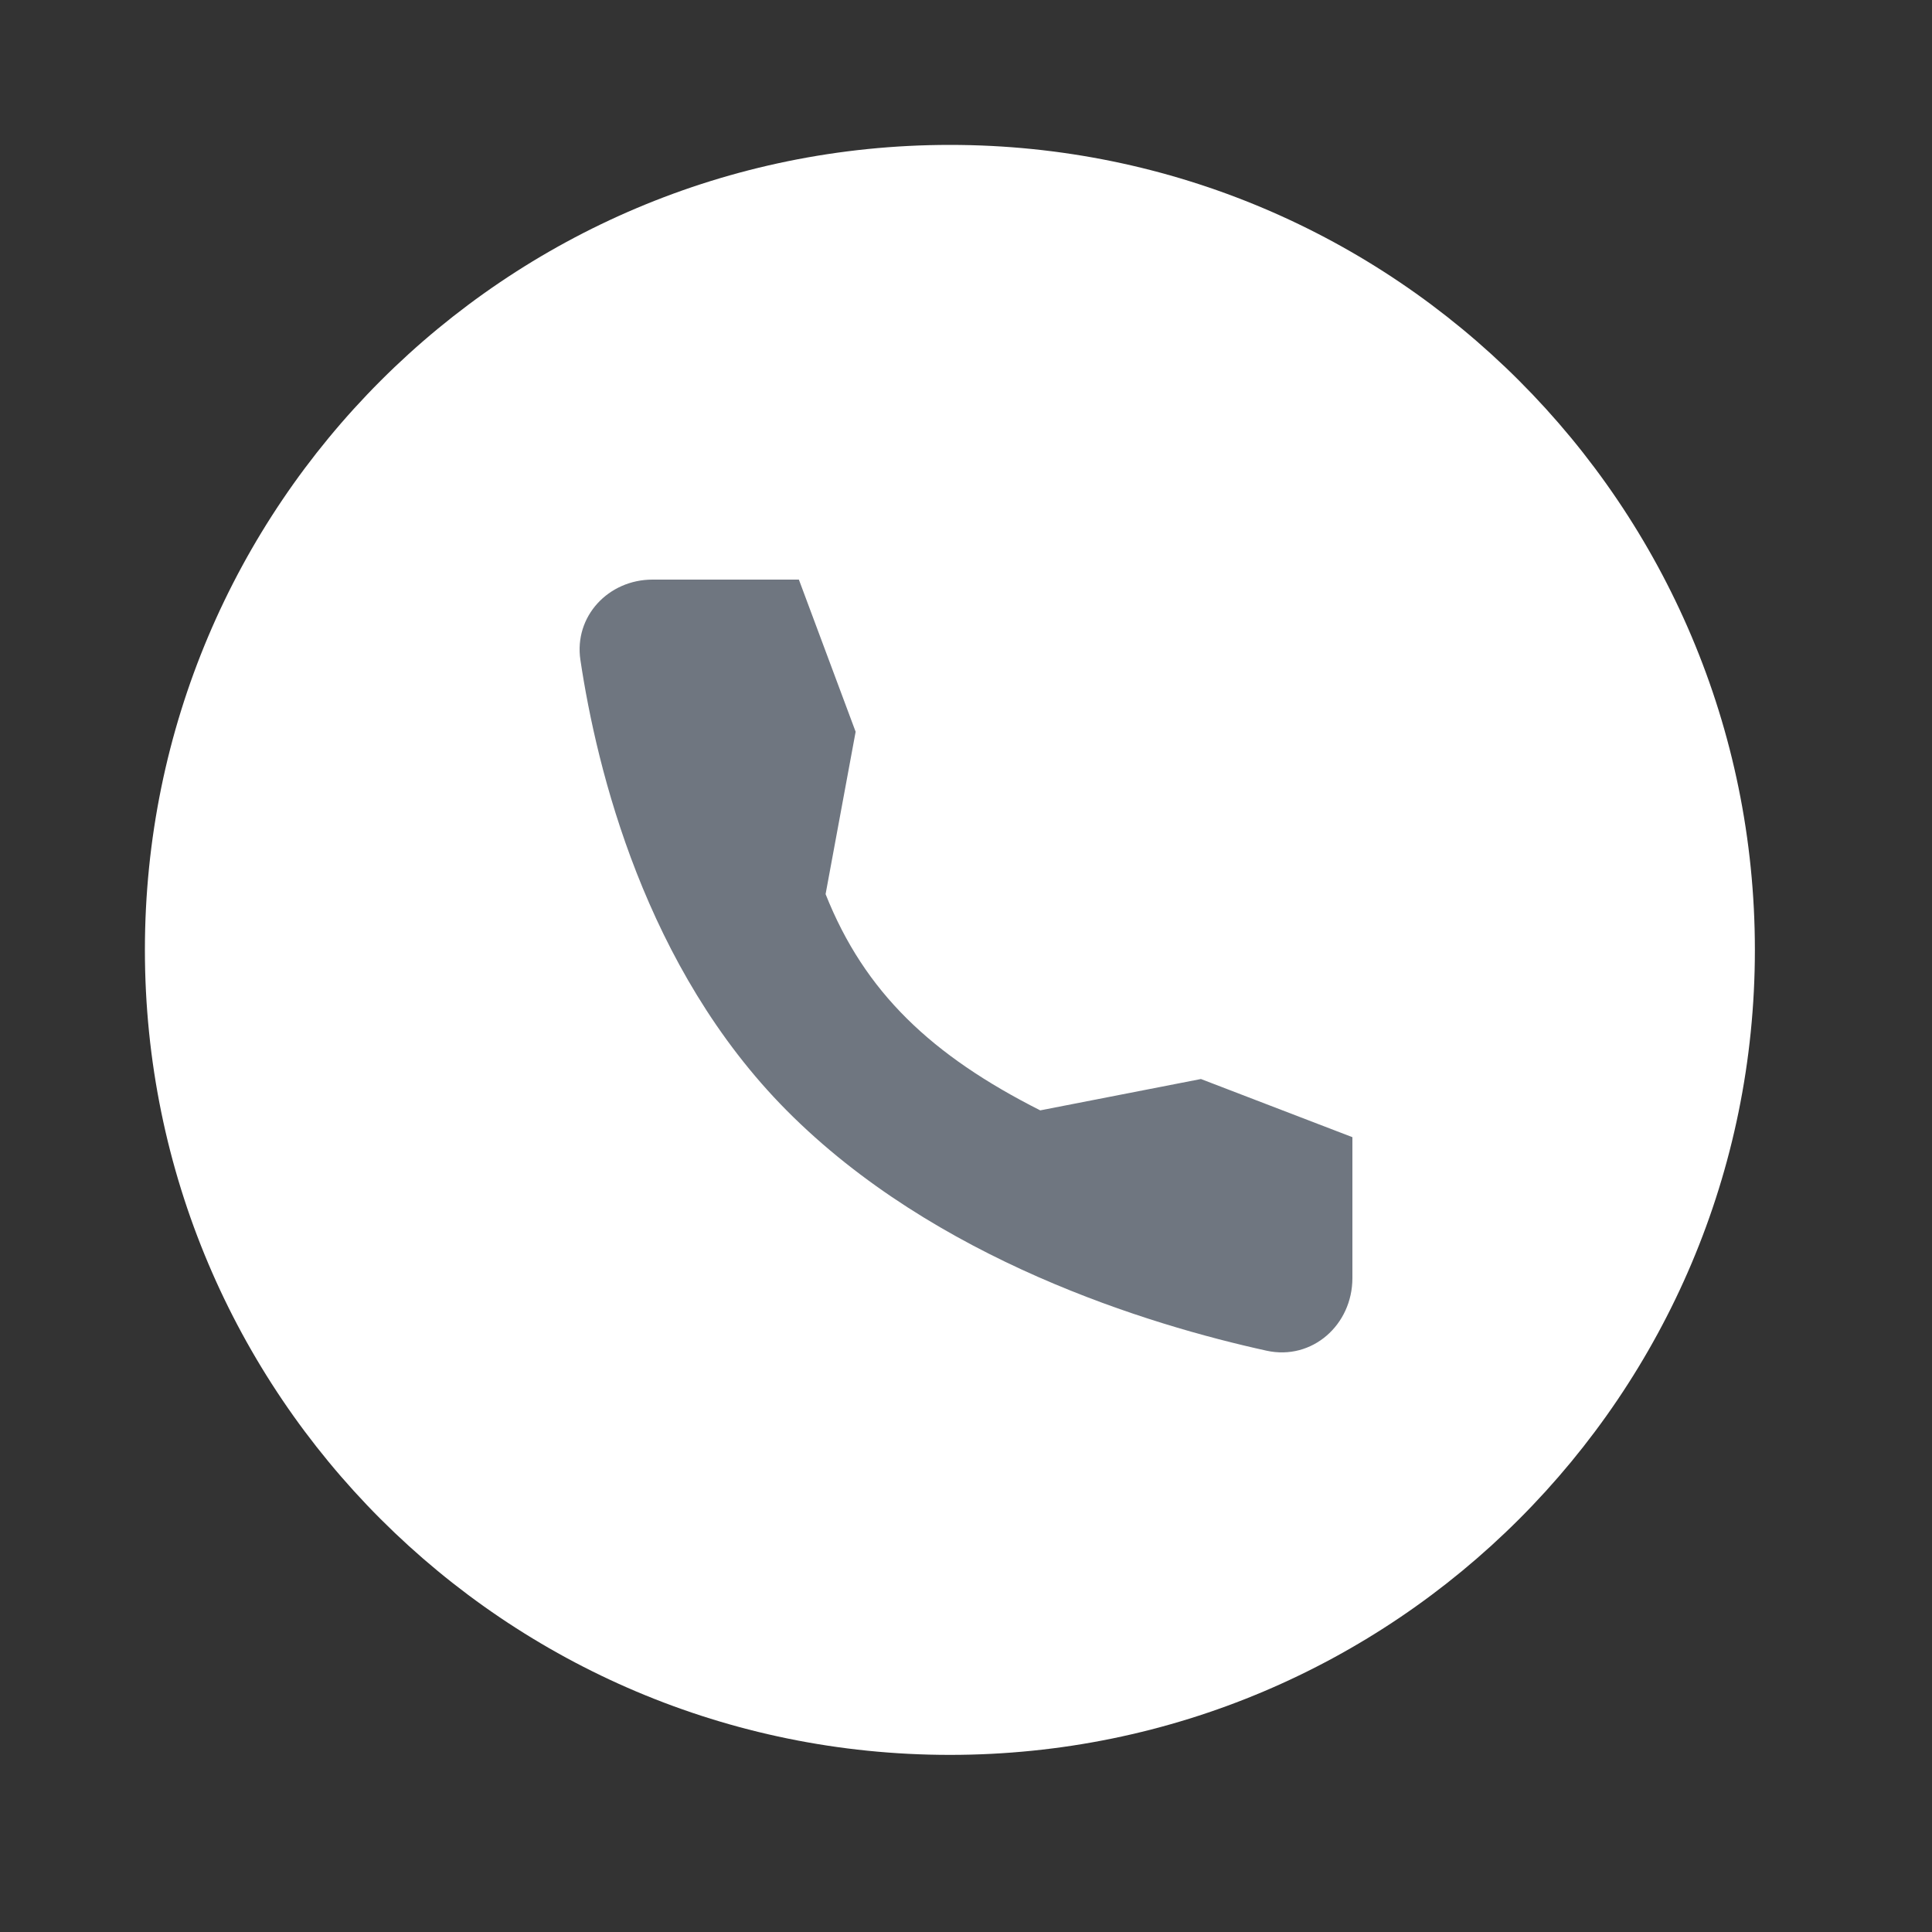
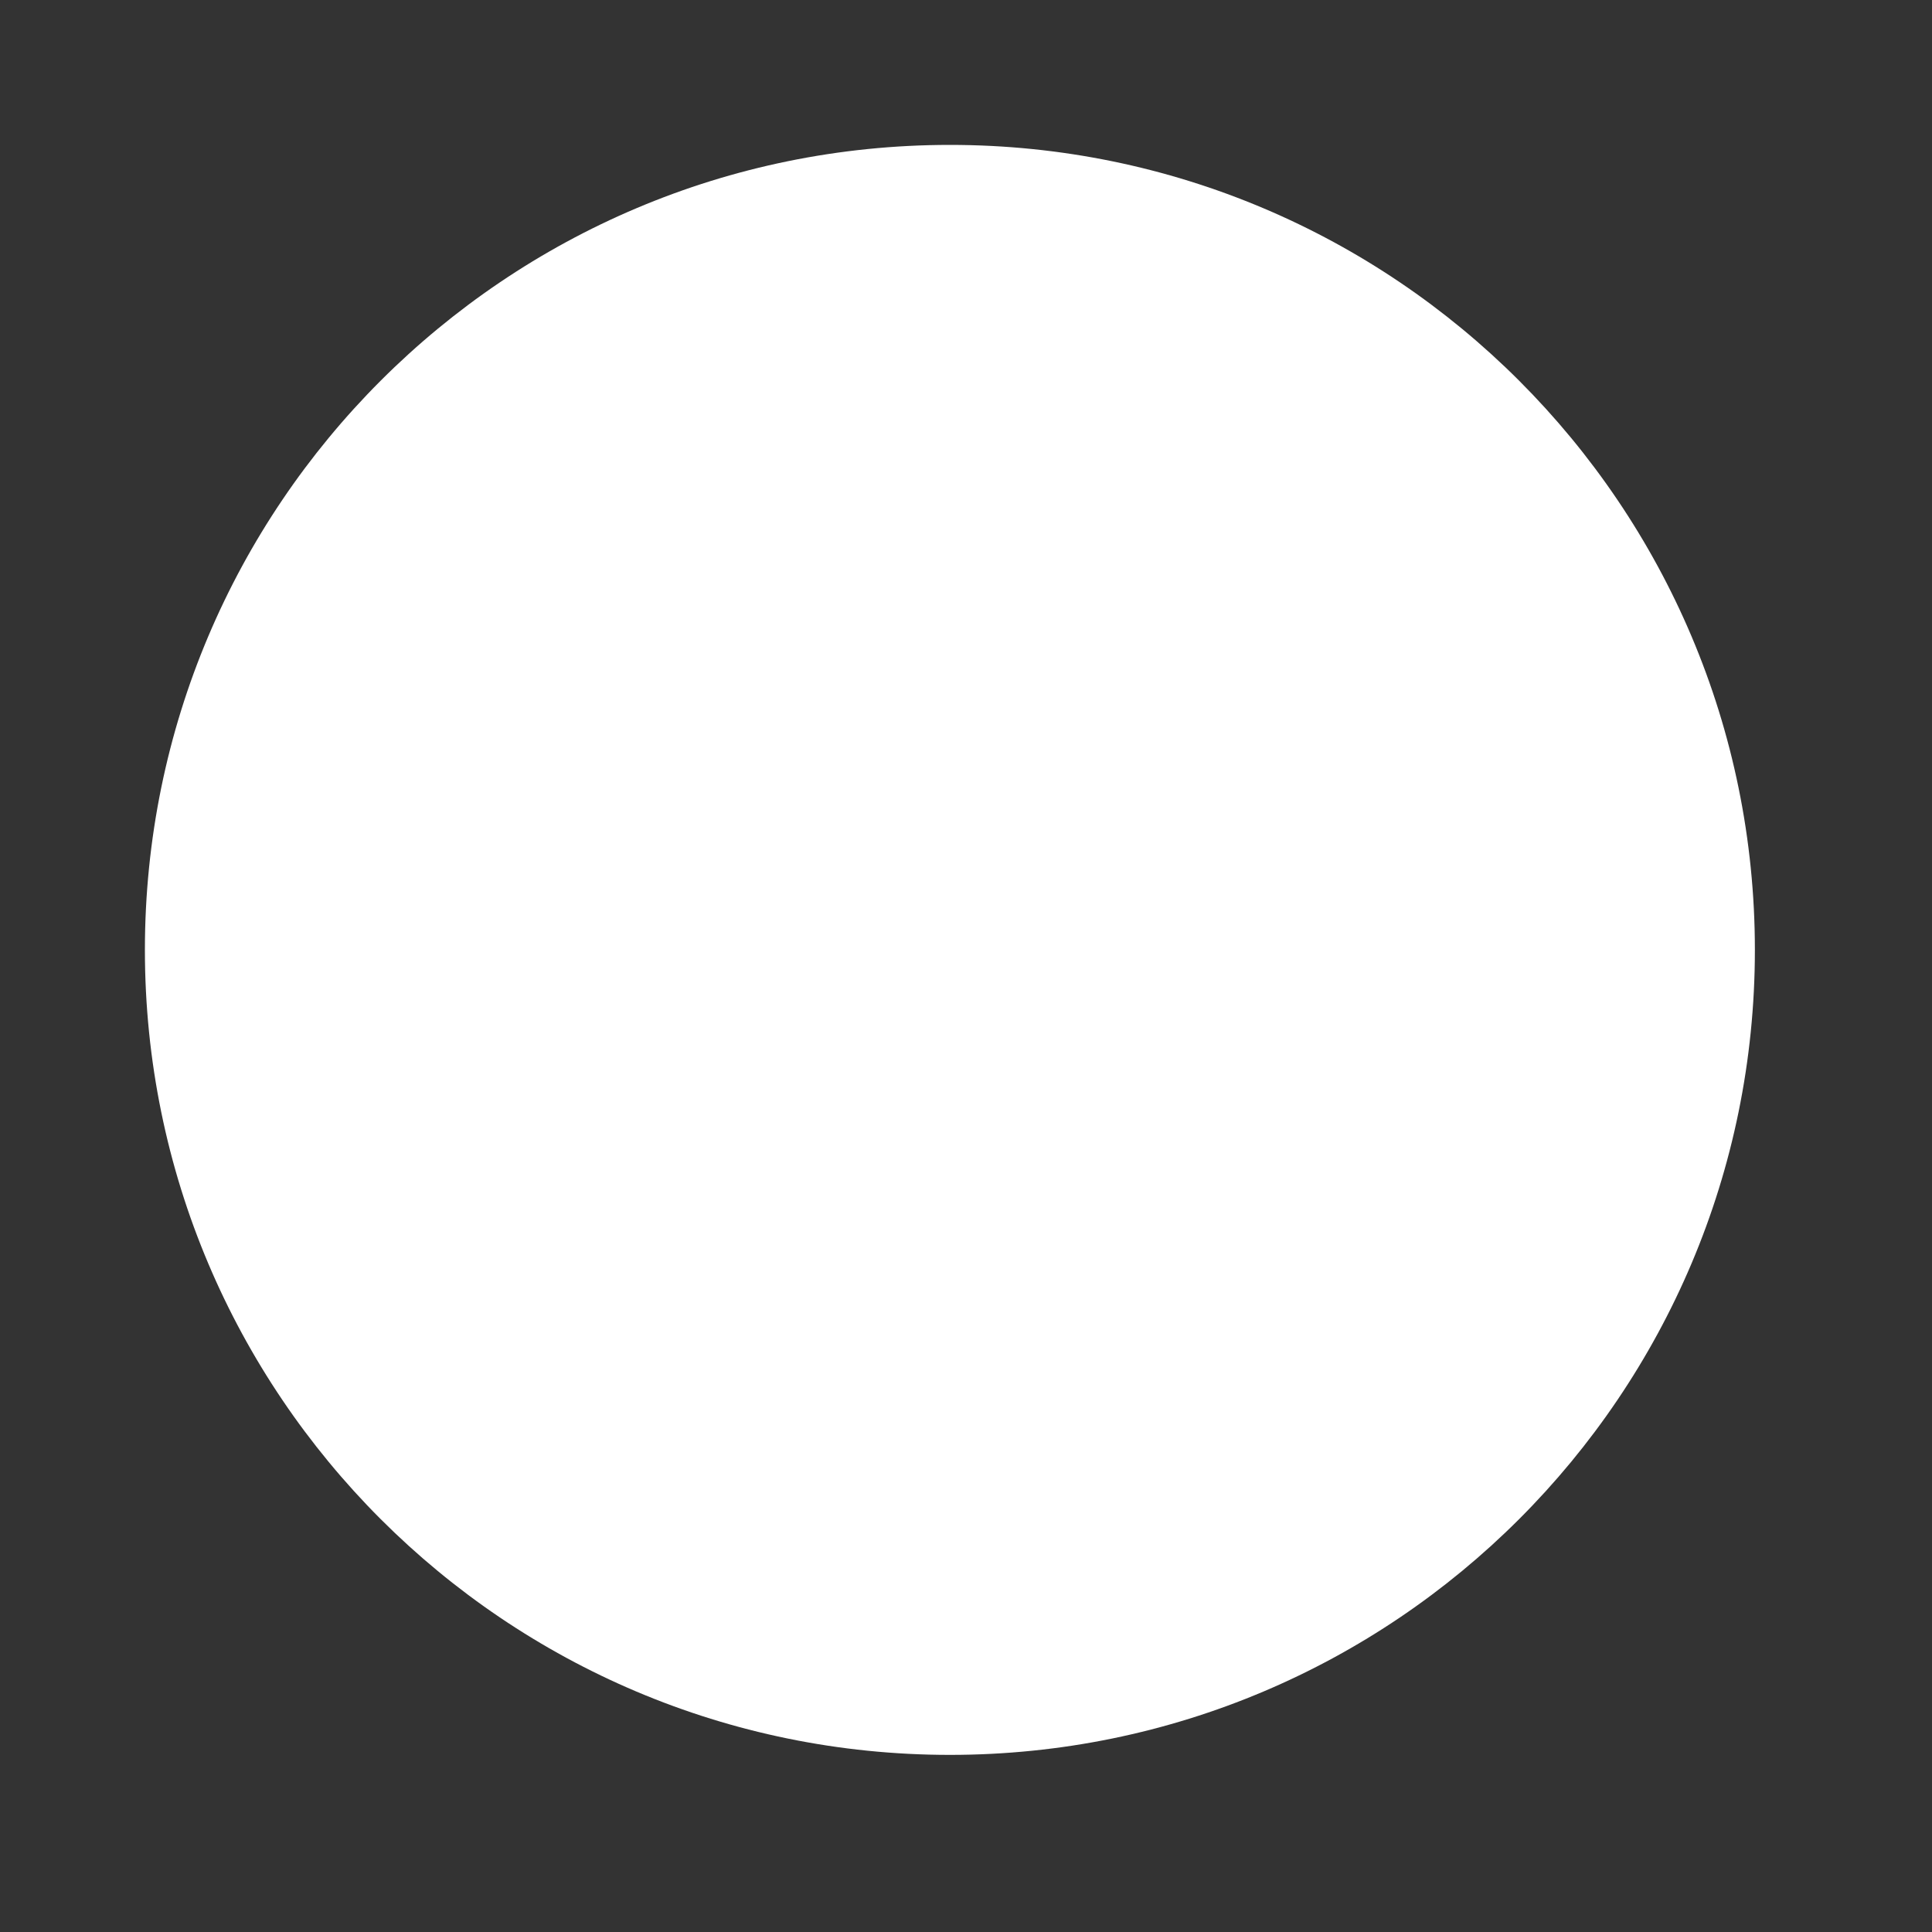
<svg xmlns="http://www.w3.org/2000/svg" width="40" height="40" viewBox="0 0 40 40" fill="none">
  <rect x="0" y="0" width="40" height="40" fill="#333333" stroke="none" />
  <path d="M19.667 3C10.462 3 3 10.462 3 19.667C3 28.872 10.462 36.333 19.667 36.333C28.872 36.333 36.333 28.872 36.333 19.667C36.333 10.462 28.872 3 19.667 3Z" fill="white" />
-   <path d="M24.864 22.34L21.537 22.989C19.289 21.853 17.901 20.547 17.093 18.512L17.715 15.15L16.54 12H13.509C12.598 12 11.88 12.759 12.017 13.666C12.356 15.932 13.358 20.04 16.285 22.989C19.359 26.087 23.788 27.43 26.224 27.965C27.165 28.171 28 27.432 28 26.461V23.544L24.864 22.34Z" fill="#6F7680" />
</svg>